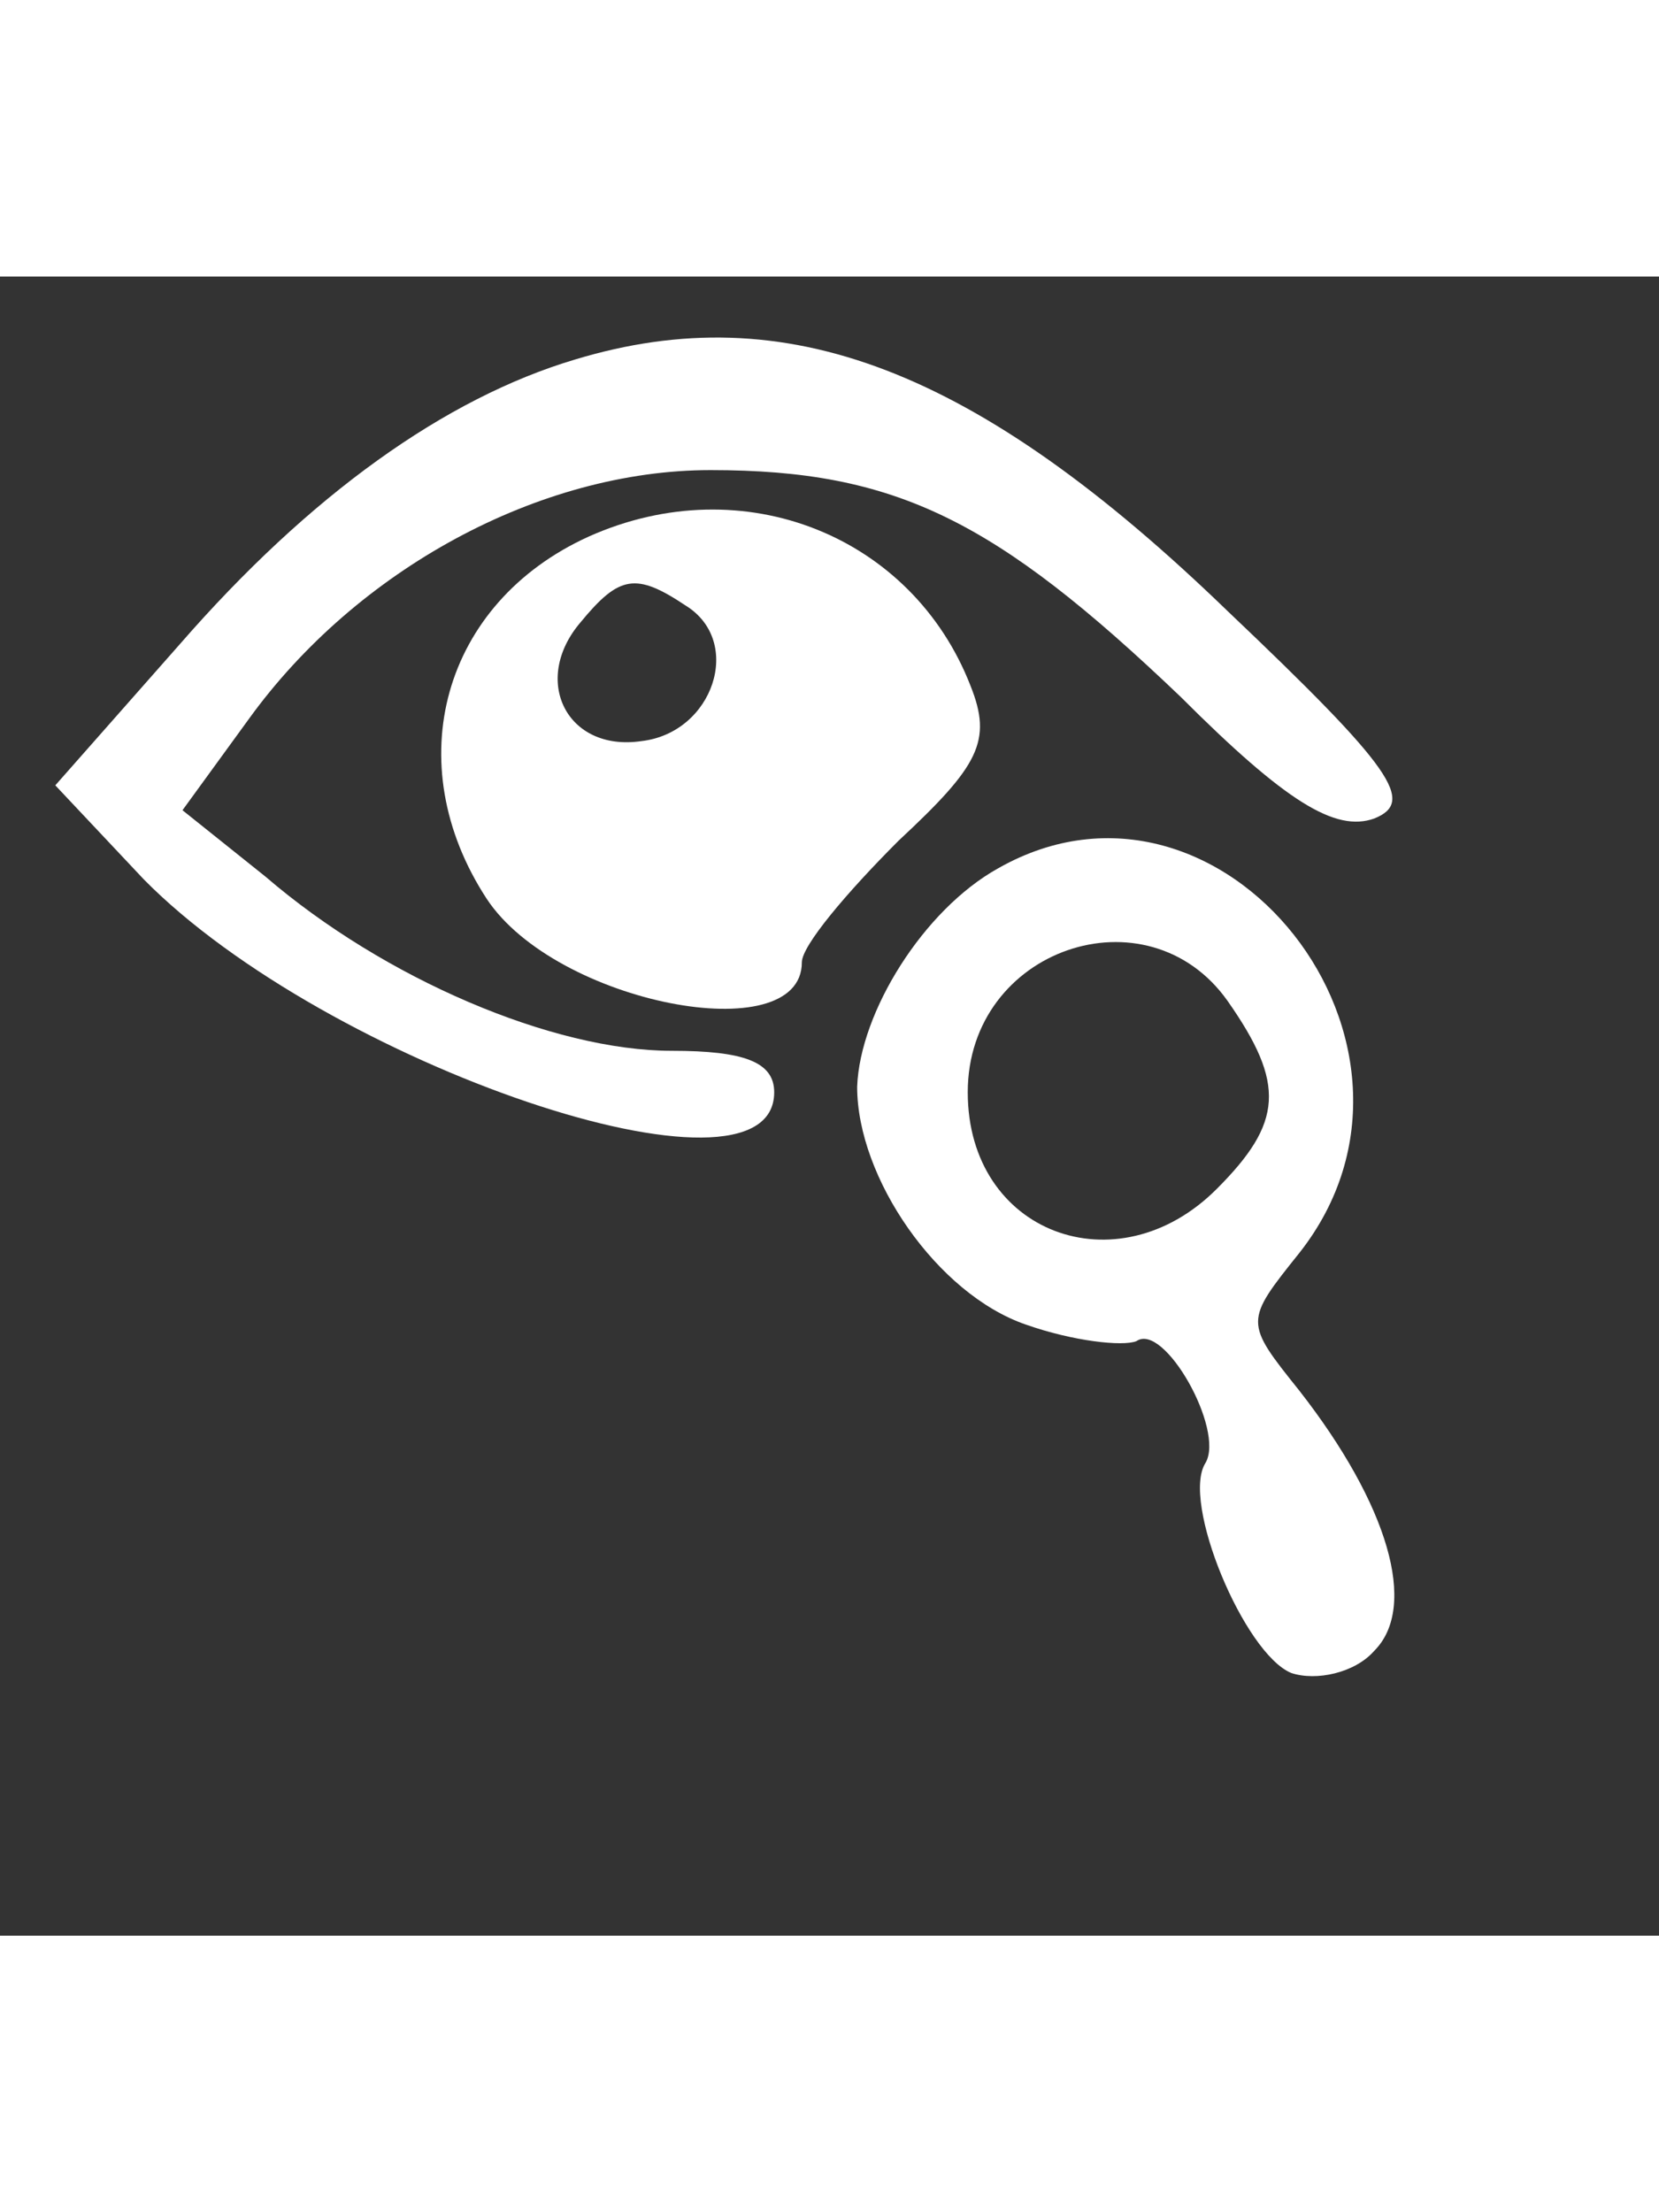
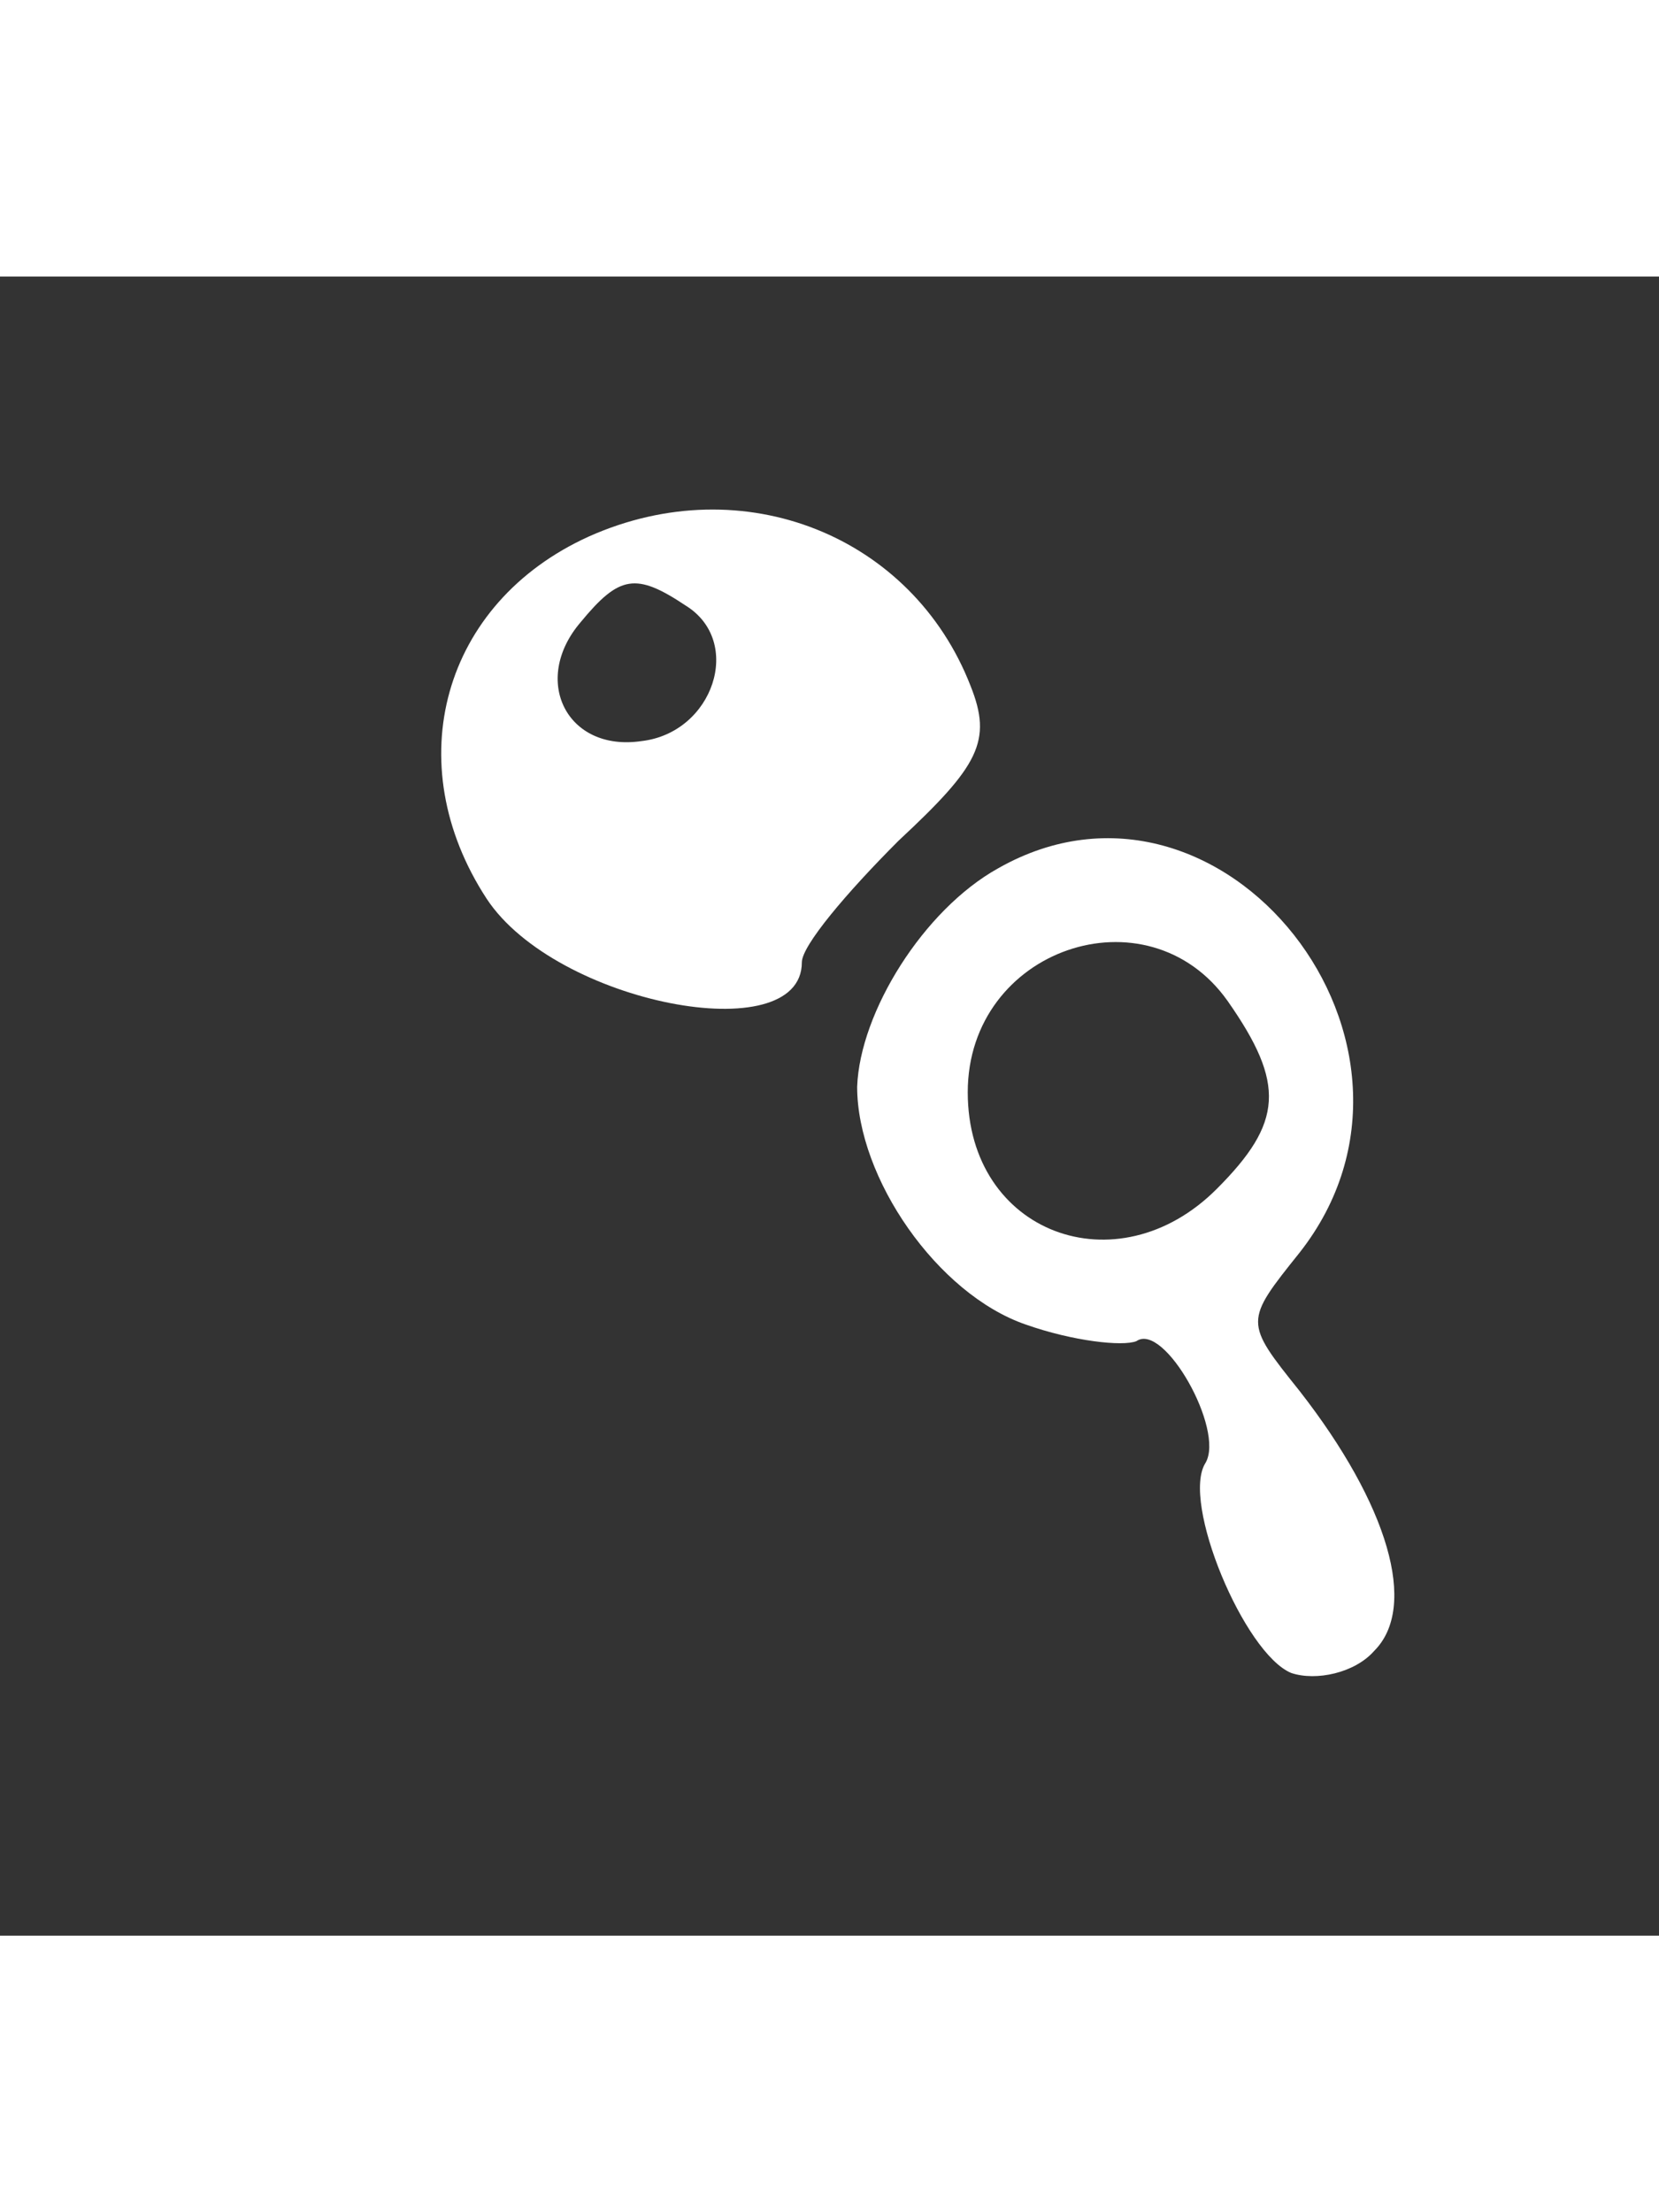
<svg xmlns="http://www.w3.org/2000/svg" version="1.0" width="30pt" height="40pt" viewBox="0 0 60 60" preserveAspectRatio="xMidYMid meet">
  <rect x="0" y="0" width="60" height="60" fill="#333333" stroke="none" />
  <g transform="translate(0,52) scale(0.1,-0.1)" fill="#ffffff" stroke="none">
-     <path d="M208 490 c-47 -14 -96 -49 -143 -103 l-45 -51 32 -34 c66 -67 228 -122 228 -77 0 11 -11 15 -37 15 -43 0 -104 26 -147 63 l-30 24 24 33 c39 54 105 90 167 90 67 0 103 -18 170 -82 38 -38 56 -49 70 -44 15 6 7 18 -53 75 -91 88 -160 114 -236 91z" />
    <path d="M213 426 c-53 -24 -69 -82 -37 -131 25 -38 114 -55 114 -23 0 6 16 25 35 44 29 27 34 36 26 56 -21 54 -82 79 -138 54z m35 -25 c21 -13 10 -46 -16 -49 -27 -4 -40 22 -22 43 14 17 20 18 38 6z" />
-     <path d="M361 306 c-27 -15 -50 -52 -51 -79 0 -33 29 -75 61 -86 17 -6 35 -8 40 -6 10 7 32 -32 25 -44 -9 -14 14 -69 31 -76 9 -3 23 0 30 8 16 16 5 53 -27 94 -20 25 -20 25 0 50 59 75 -28 185 -109 139z m83 -48 c21 -30 20 -44 -4 -68 -36 -36 -90 -16 -90 35 0 52 65 74 94 33z" />
+     <path d="M361 306 c-27 -15 -50 -52 -51 -79 0 -33 29 -75 61 -86 17 -6 35 -8 40 -6 10 7 32 -32 25 -44 -9 -14 14 -69 31 -76 9 -3 23 0 30 8 16 16 5 53 -27 94 -20 25 -20 25 0 50 59 75 -28 185 -109 139z m83 -48 c21 -30 20 -44 -4 -68 -36 -36 -90 -16 -90 35 0 52 65 74 94 33" />
  </g>
</svg>